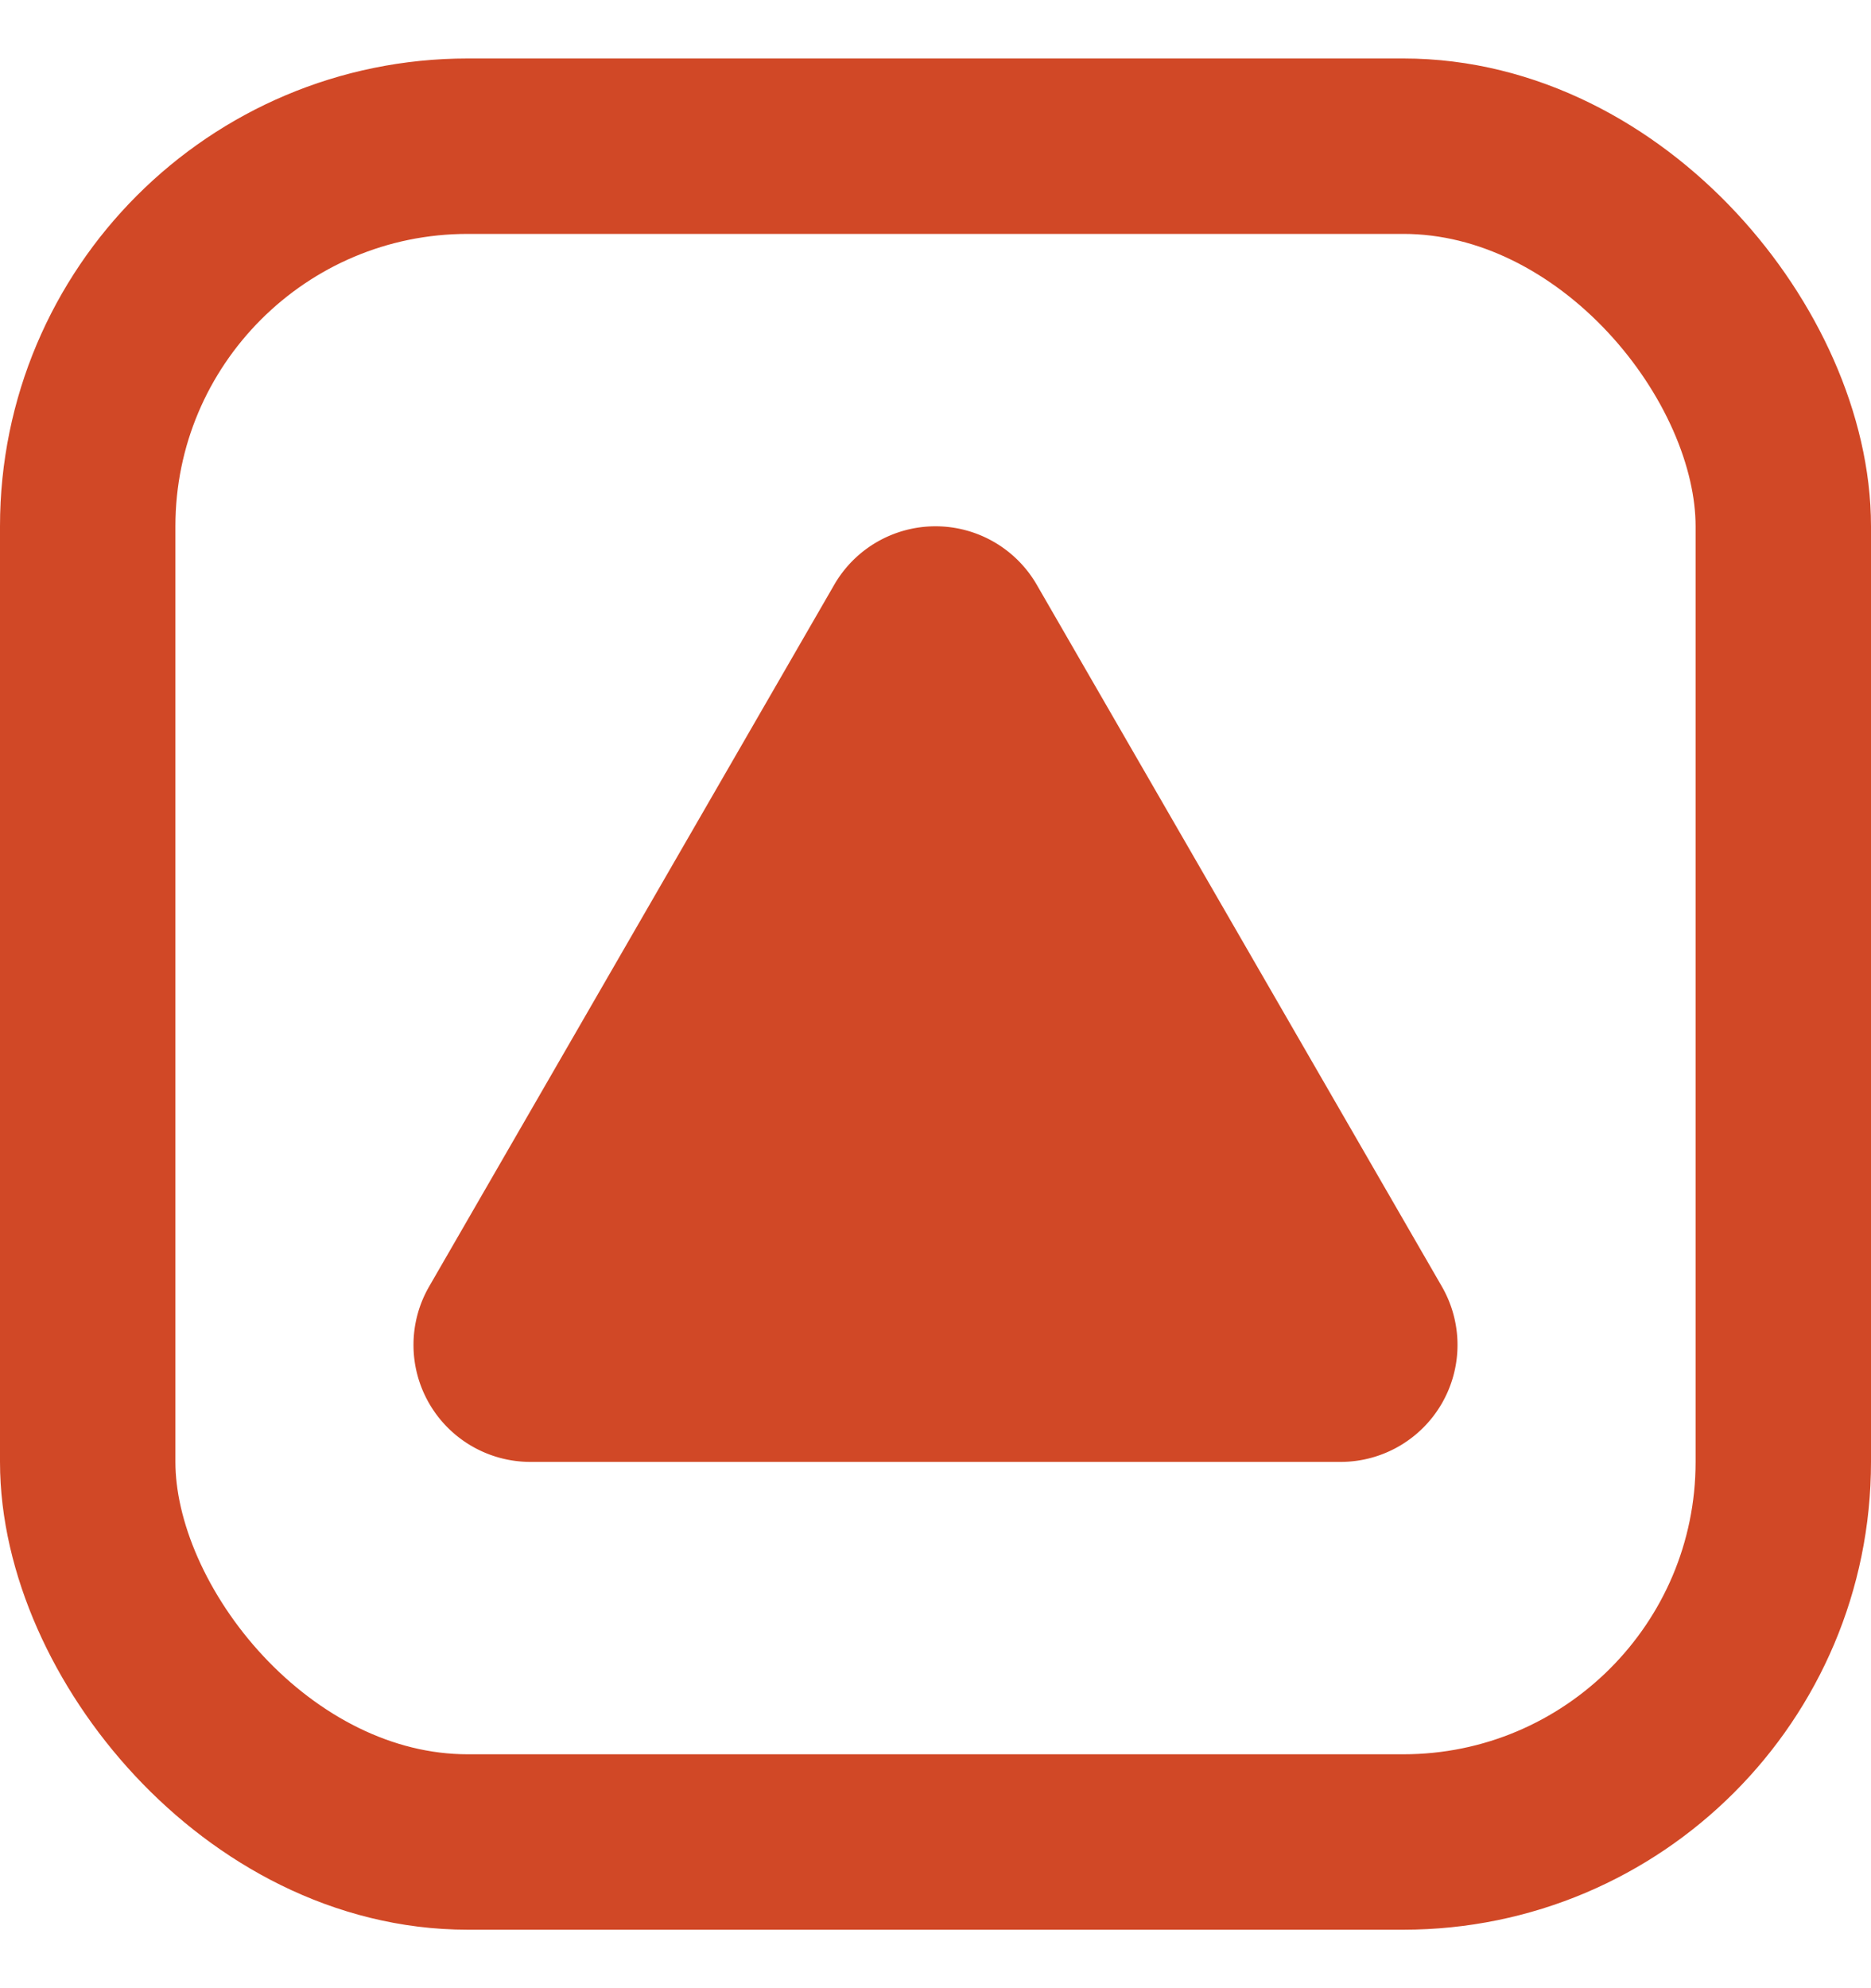
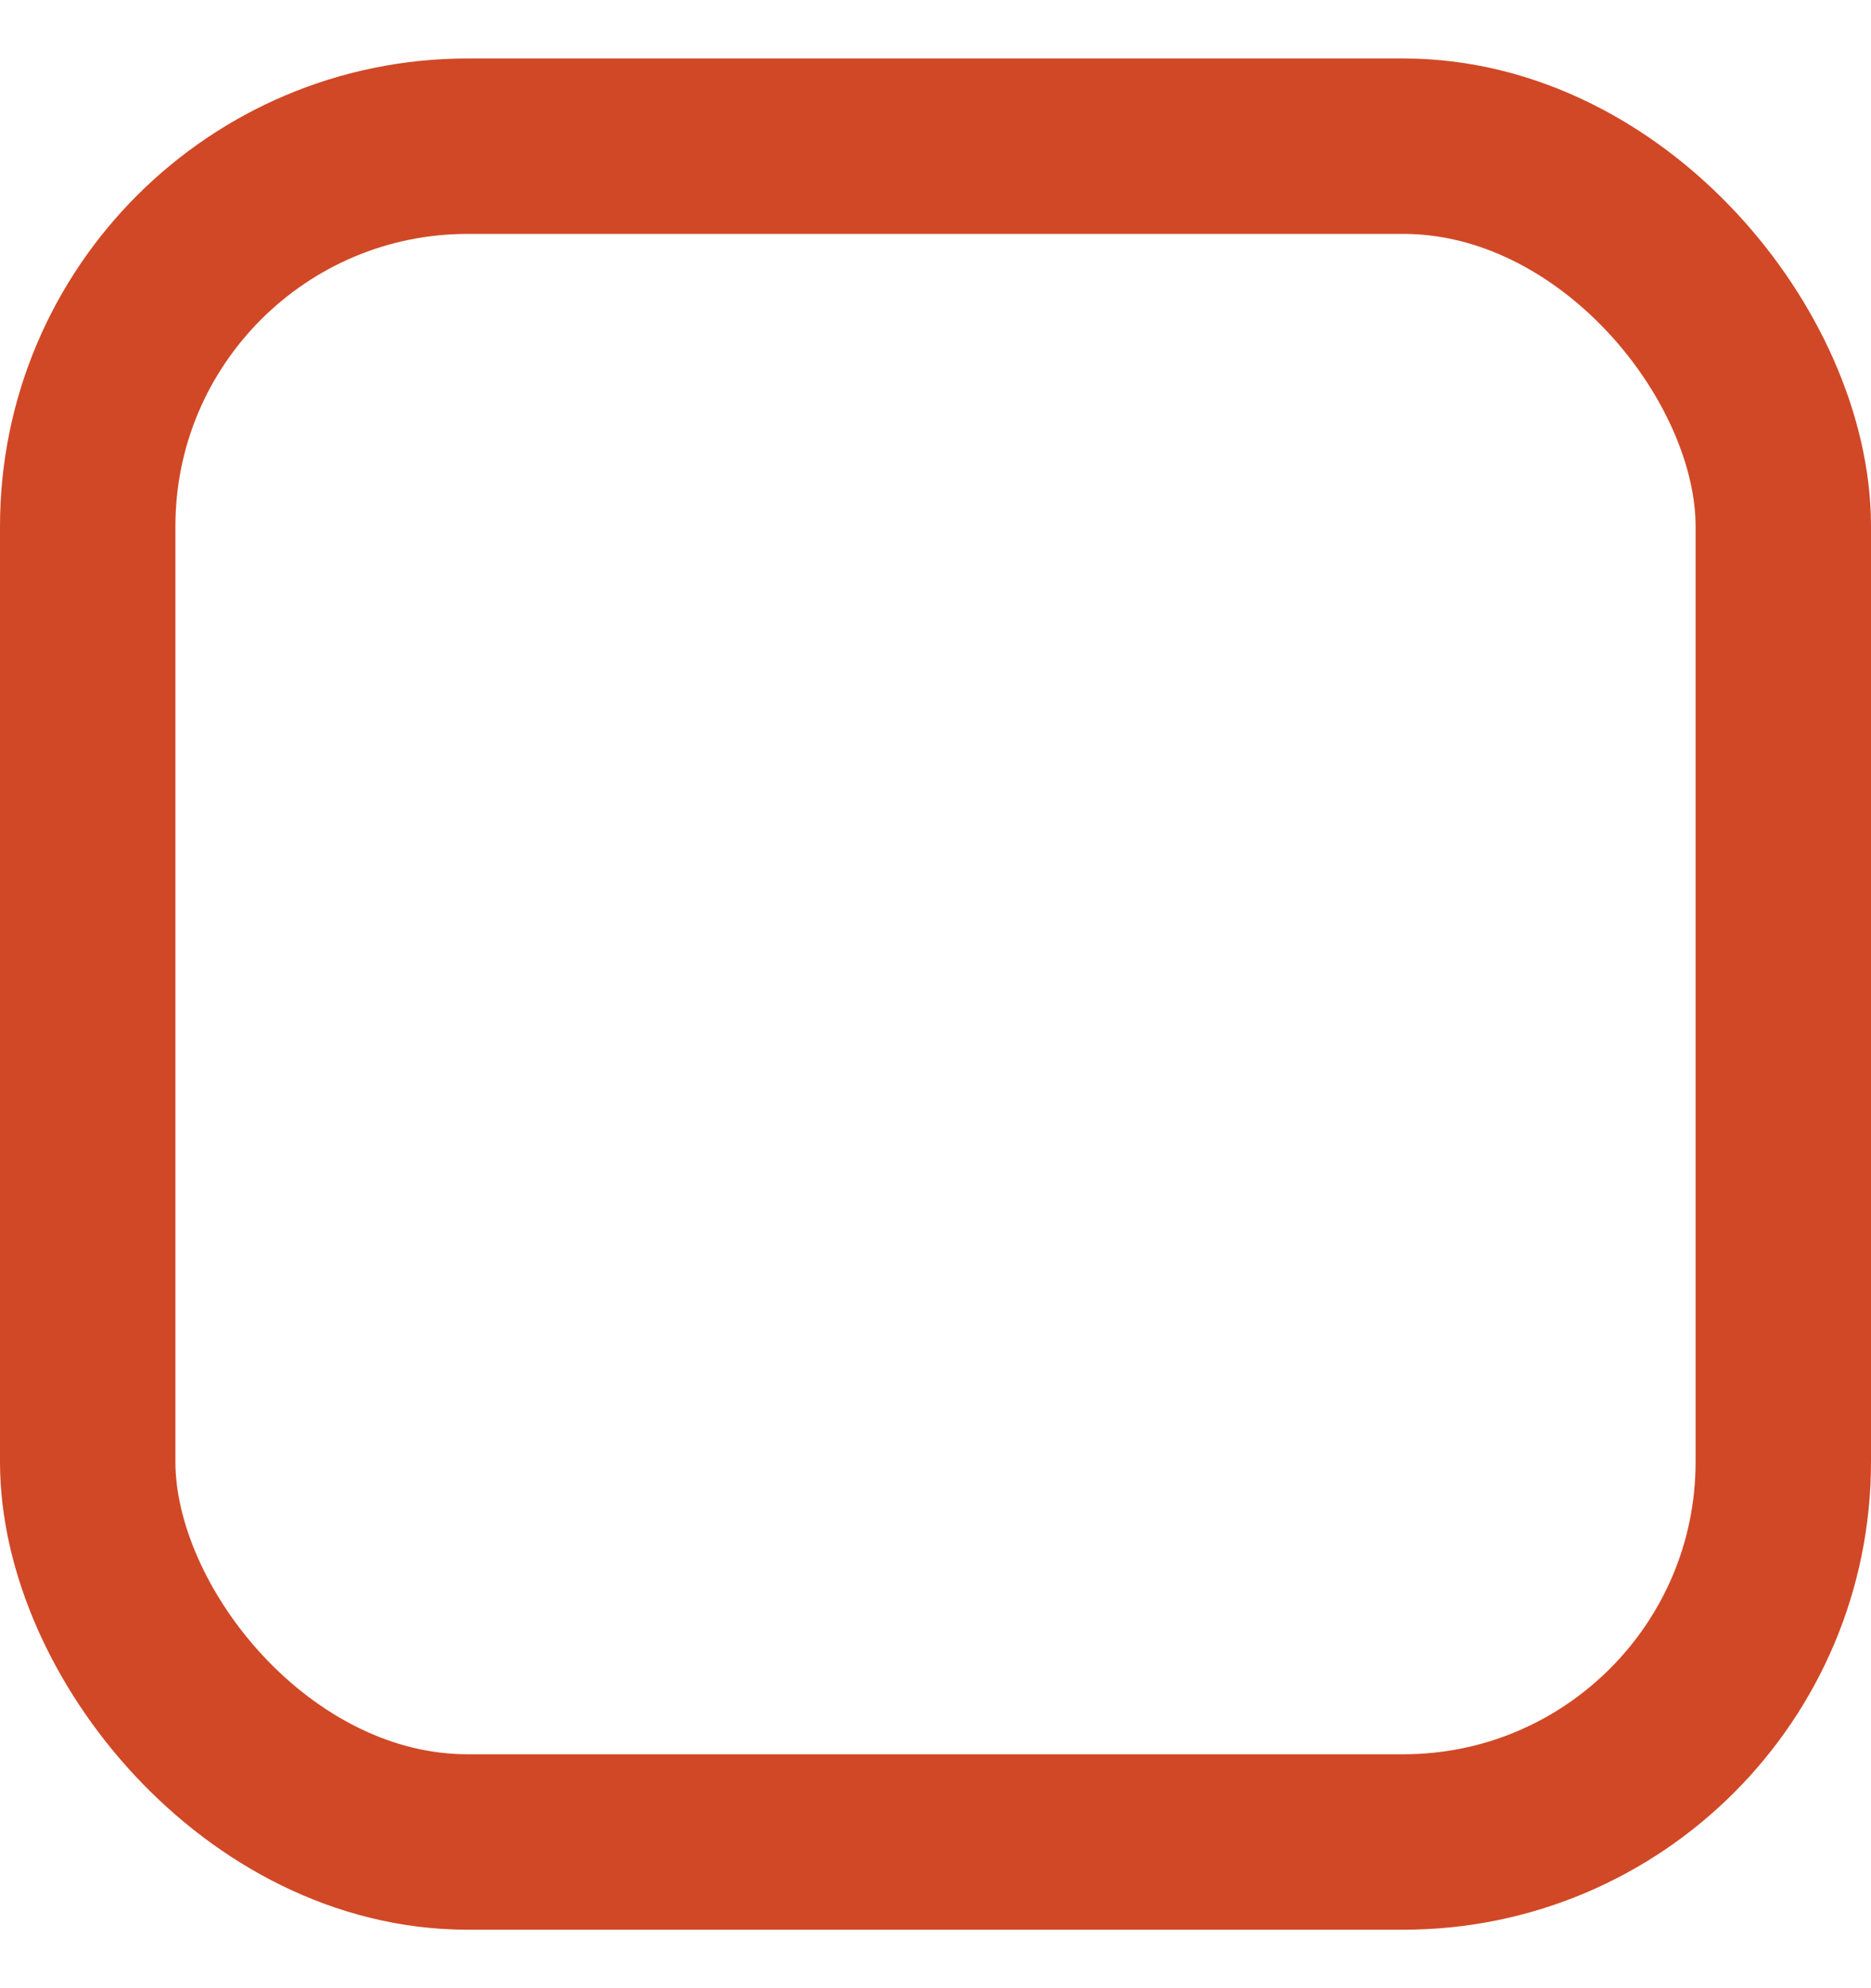
<svg xmlns="http://www.w3.org/2000/svg" width="16" height="17" fill="none">
  <rect x=".75" y="1.25" width="14.5" height="14.5" rx="3.25" stroke="#d14826" stroke-width="1.5" />
-   <path d="M7.134 5a1 1 0 0 1 1.732 0l3.464 6a1 1 0 0 1-.866 1.5H4.536A1 1 0 0 1 3.67 11l3.464-6z" fill="#d14826" />
</svg>